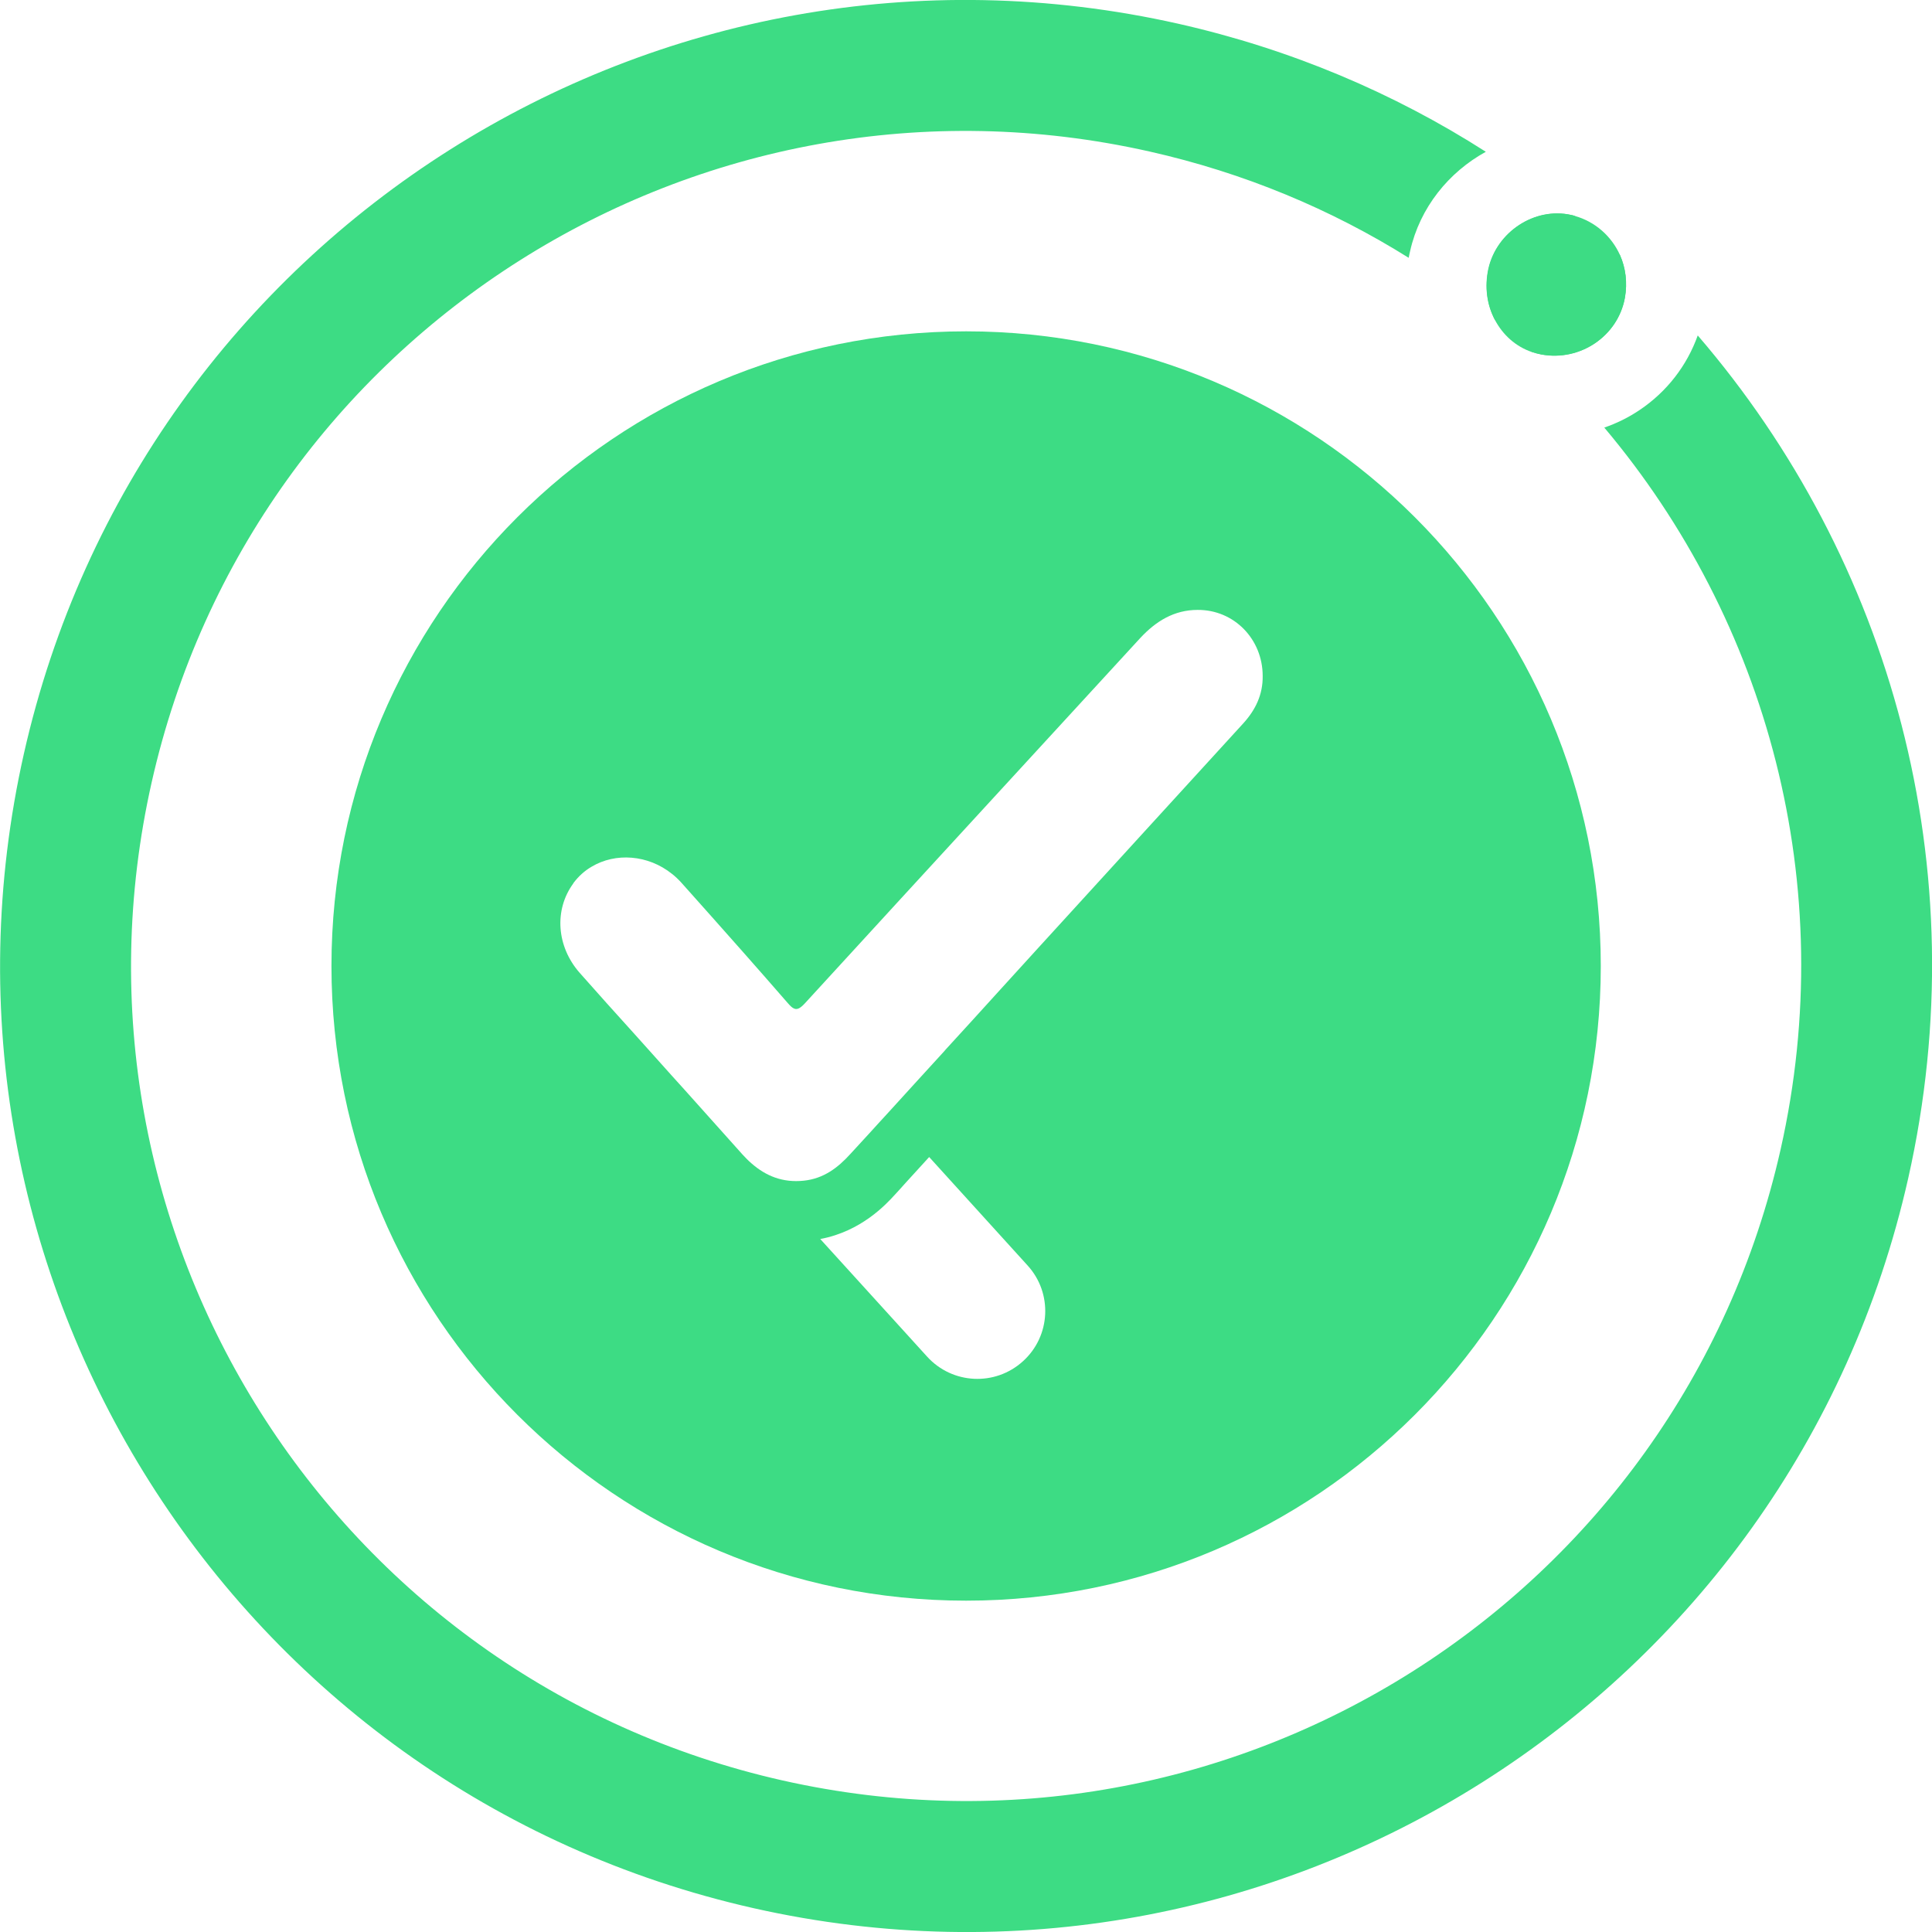
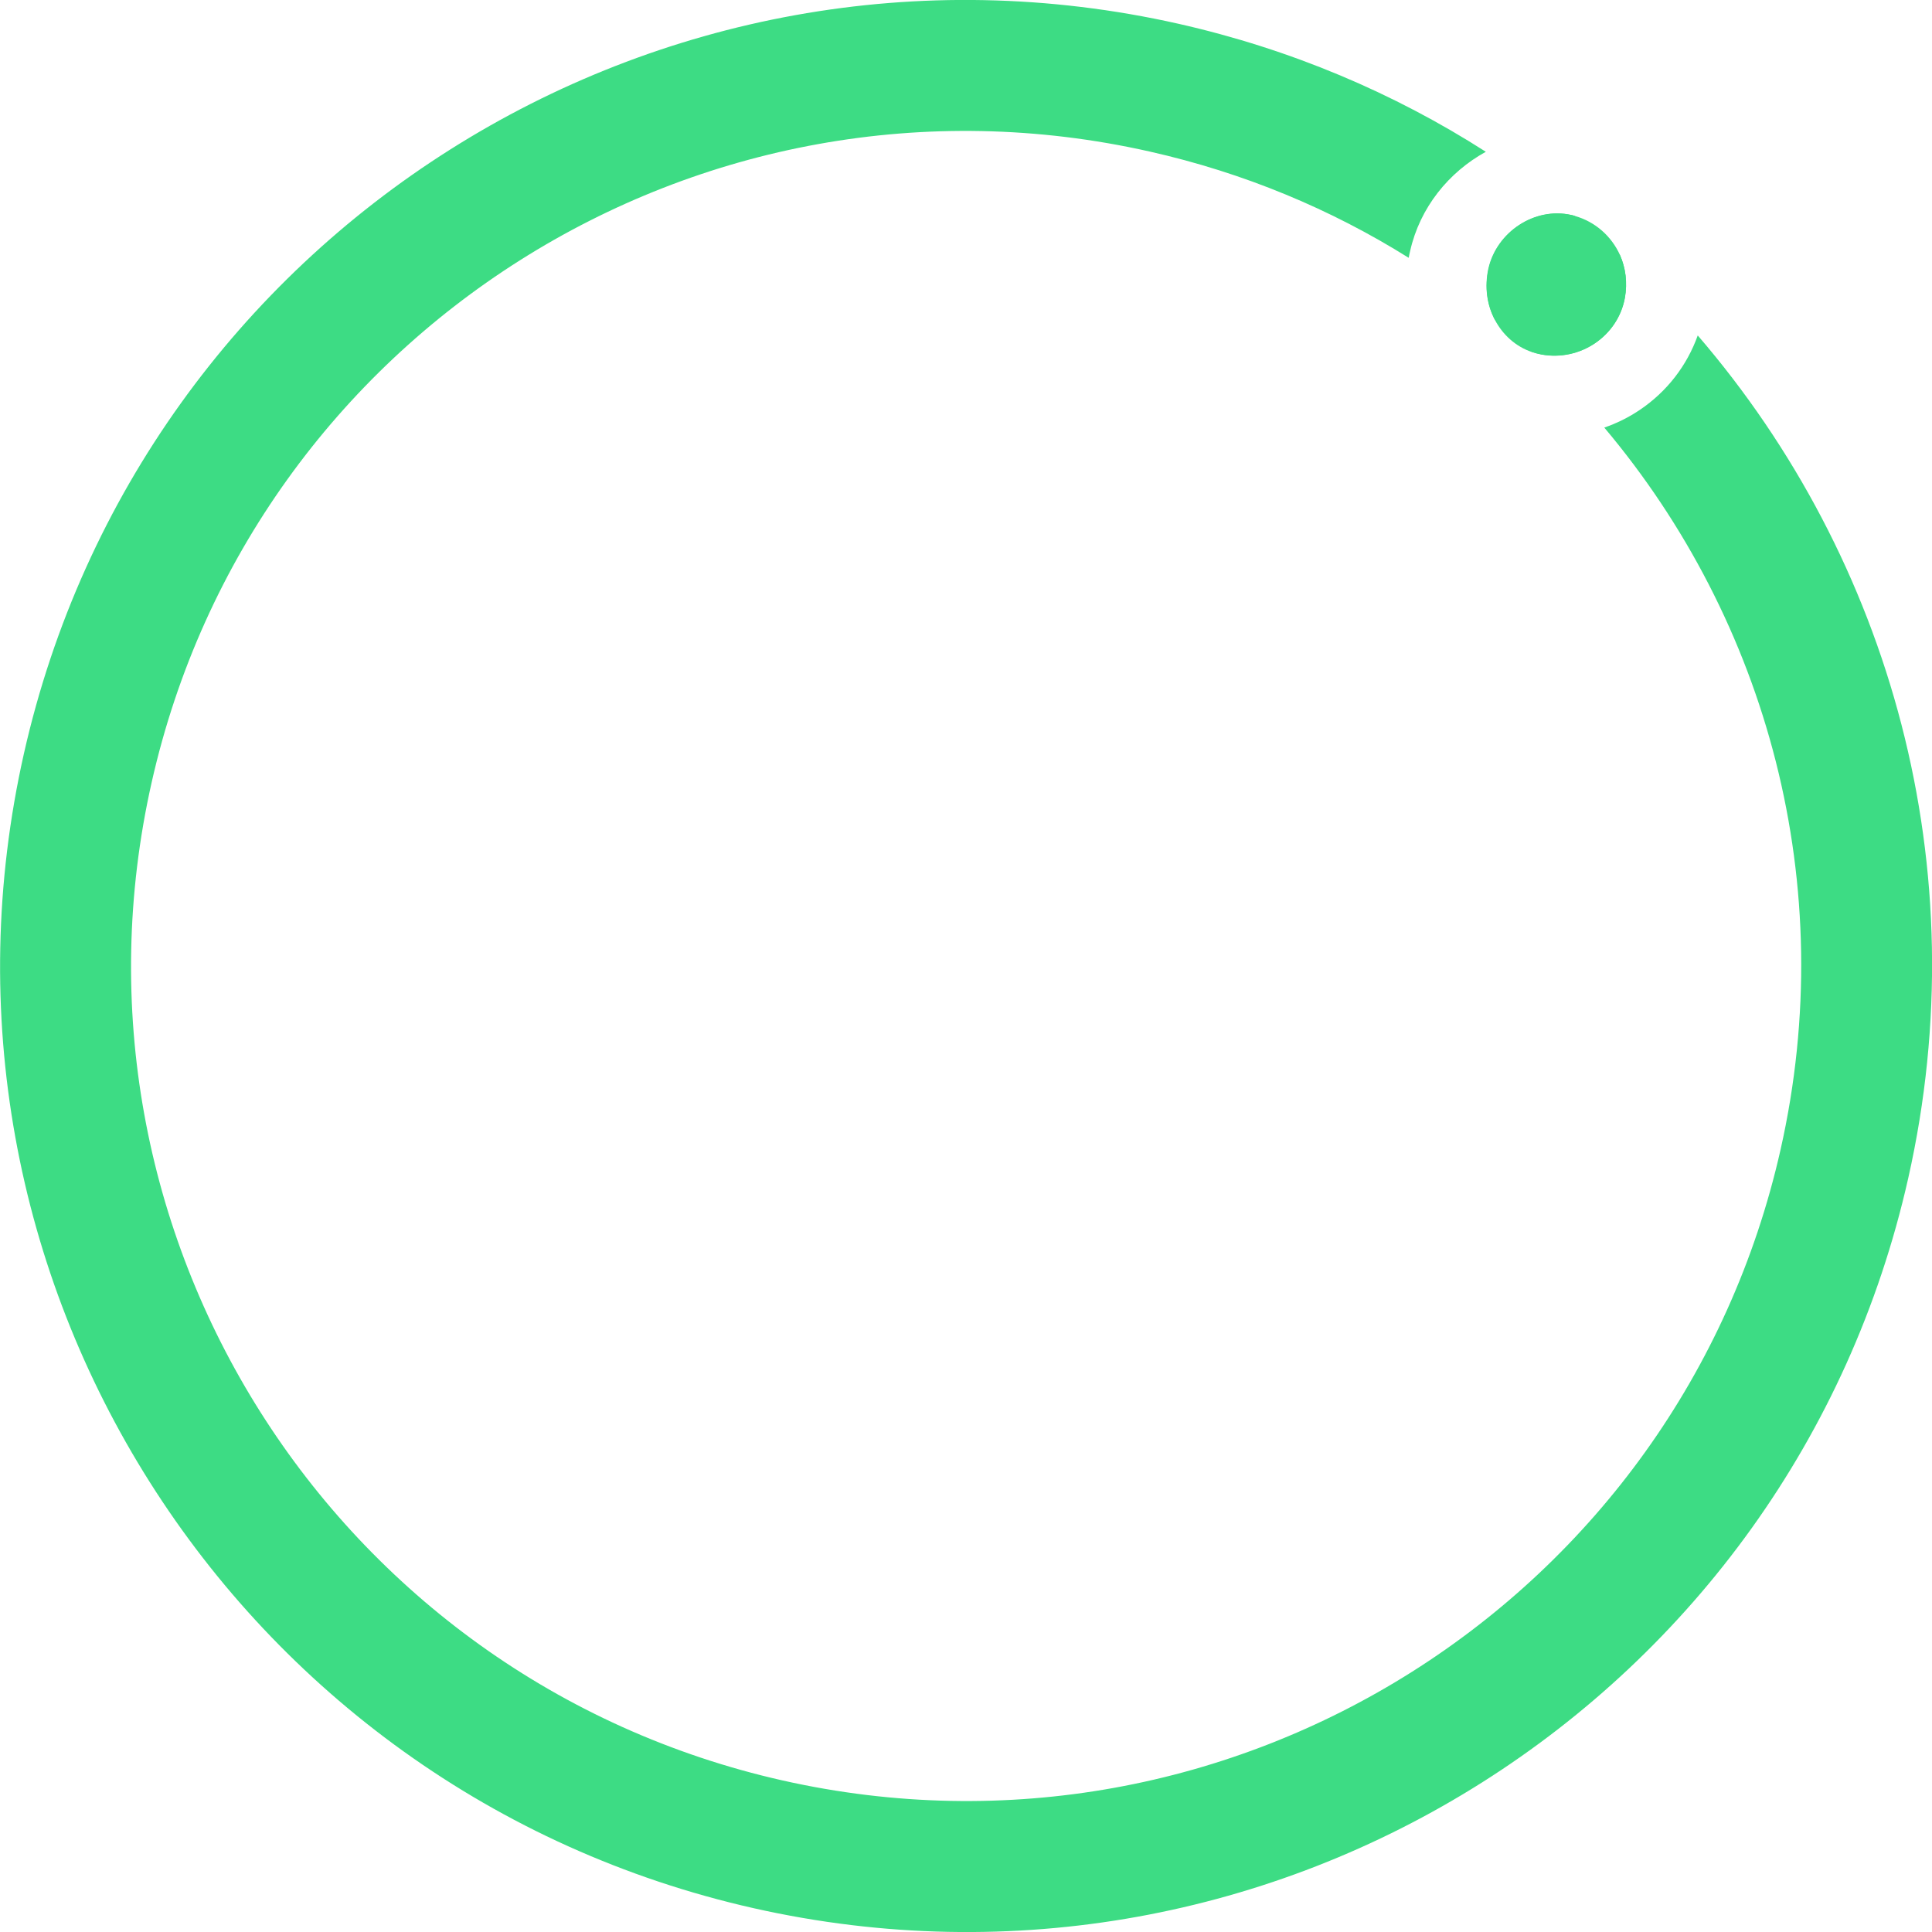
<svg xmlns="http://www.w3.org/2000/svg" width="16" height="16" viewBox="0 0 16 16" fill="none">
  <path d="M13.457 2.467C13.398 2.786 13.084 2.995 12.765 2.936C12.739 2.931 12.713 2.924 12.688 2.916H12.688C12.551 2.87 12.445 2.772 12.38 2.649V2.648C12.315 2.525 12.294 2.377 12.328 2.226C12.396 1.922 12.709 1.713 13.013 1.781C13.022 1.783 13.032 1.785 13.04 1.788H13.041C13.212 1.836 13.346 1.957 13.416 2.112C13.463 2.219 13.479 2.341 13.457 2.467Z" fill="#3DDC84" />
  <path d="M14.06 2.778C13.971 3.027 13.806 3.242 13.581 3.394C13.488 3.457 13.388 3.506 13.286 3.541C14.632 5.139 15.241 7.324 14.746 9.52C13.906 13.245 10.206 15.584 6.481 14.745C2.756 13.905 0.416 10.205 1.256 6.479C2.095 2.755 5.796 0.415 9.521 1.255C10.303 1.431 11.024 1.733 11.666 2.135C11.67 2.117 11.673 2.097 11.678 2.079C11.759 1.718 11.999 1.425 12.305 1.257C11.546 0.771 10.69 0.407 9.76 0.197C5.45 -0.774 1.17 1.932 0.198 6.241C-0.773 10.551 1.933 14.831 6.242 15.803C10.552 16.774 14.832 14.068 15.803 9.758C16.382 7.189 15.655 4.631 14.06 2.778ZM12.38 2.648C12.485 2.734 12.588 2.823 12.687 2.915H12.688C12.712 2.923 12.738 2.93 12.765 2.935C13.085 2.994 13.398 2.785 13.456 2.466C13.479 2.34 13.463 2.218 13.415 2.111C13.293 1.999 13.169 1.891 13.04 1.787H13.039C13.031 1.784 13.021 1.782 13.012 1.78C12.708 1.712 12.395 1.921 12.326 2.224C12.293 2.375 12.314 2.524 12.379 2.647L12.38 2.648Z" fill="#3DDC84" />
-   <path fill-rule="evenodd" clip-rule="evenodd" d="M8.001 13.256C10.903 13.256 13.257 10.903 13.257 8C13.257 5.097 10.903 2.744 8.001 2.744C5.098 2.744 2.745 5.097 2.745 8C2.745 10.903 5.098 13.256 8.001 13.256ZM10.457 5.598C10.459 5.752 10.398 5.879 10.295 5.992C9.738 6.601 9.18 7.213 8.623 7.823L8.622 7.824L8.277 8.203C8.127 8.369 7.976 8.534 7.825 8.699L7.825 8.7L7.825 8.7C7.669 8.87 7.514 9.041 7.359 9.211C7.306 9.268 7.254 9.326 7.201 9.384C7.148 9.441 7.096 9.499 7.043 9.556C6.938 9.672 6.82 9.761 6.656 9.778C6.483 9.796 6.344 9.74 6.224 9.635C6.198 9.613 6.173 9.587 6.149 9.561C5.987 9.38 5.825 9.199 5.663 9.018L5.663 9.018L5.568 8.913C5.505 8.843 5.442 8.772 5.379 8.702L5.248 8.556C5.098 8.39 4.949 8.225 4.801 8.057C4.608 7.838 4.588 7.534 4.748 7.316L4.749 7.313C4.791 7.257 4.842 7.211 4.899 7.178C5.097 7.059 5.367 7.078 5.565 7.237C5.591 7.257 5.617 7.282 5.641 7.308C5.813 7.5 5.984 7.693 6.155 7.886L6.155 7.886C6.279 8.026 6.402 8.167 6.524 8.307C6.545 8.331 6.561 8.347 6.578 8.353H6.578C6.604 8.363 6.628 8.349 6.664 8.311C7.198 7.728 7.733 7.145 8.268 6.563L8.268 6.563C8.66 6.137 9.051 5.71 9.443 5.284C9.573 5.144 9.724 5.051 9.918 5.051C10.221 5.049 10.457 5.294 10.457 5.598ZM7.678 11.235C7.887 11.465 8.242 11.482 8.472 11.273C8.702 11.065 8.719 10.709 8.51 10.48L7.695 9.582C7.63 9.654 7.564 9.726 7.498 9.798C7.47 9.83 7.441 9.861 7.412 9.893L7.411 9.894C7.338 9.974 7.132 10.198 6.793 10.261L7.678 11.235Z" fill="#3DDC84" />
</svg>